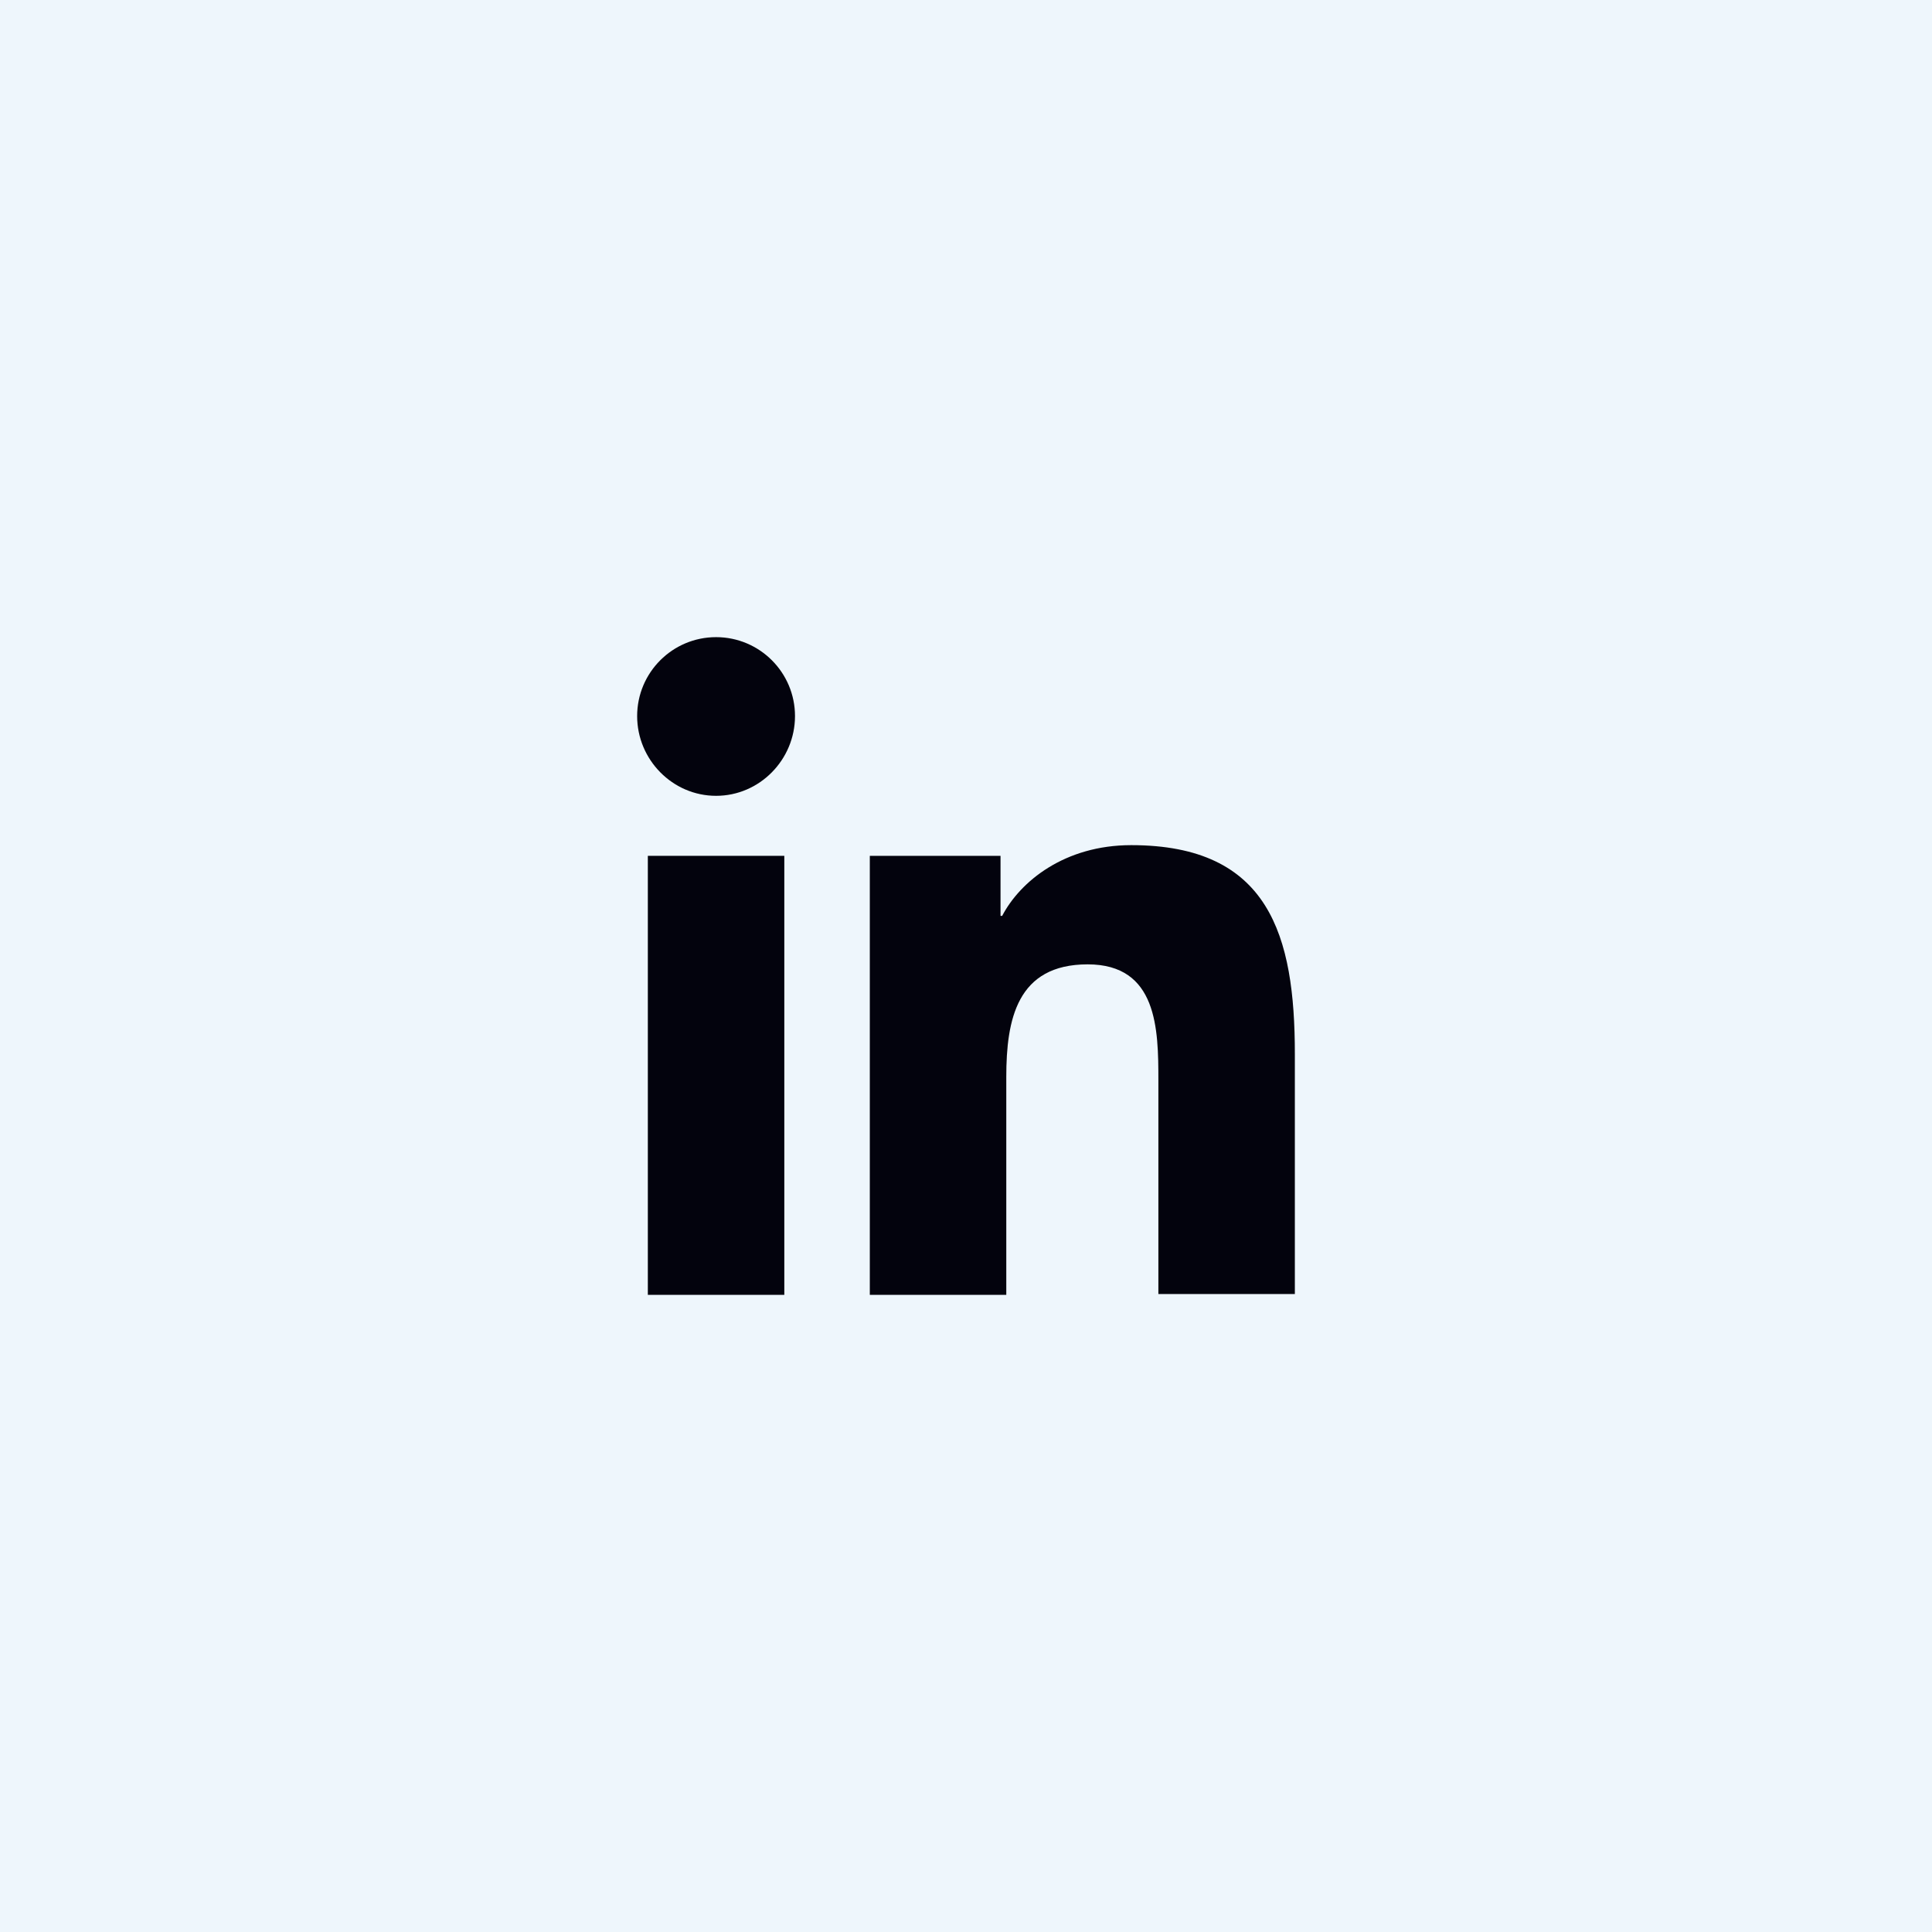
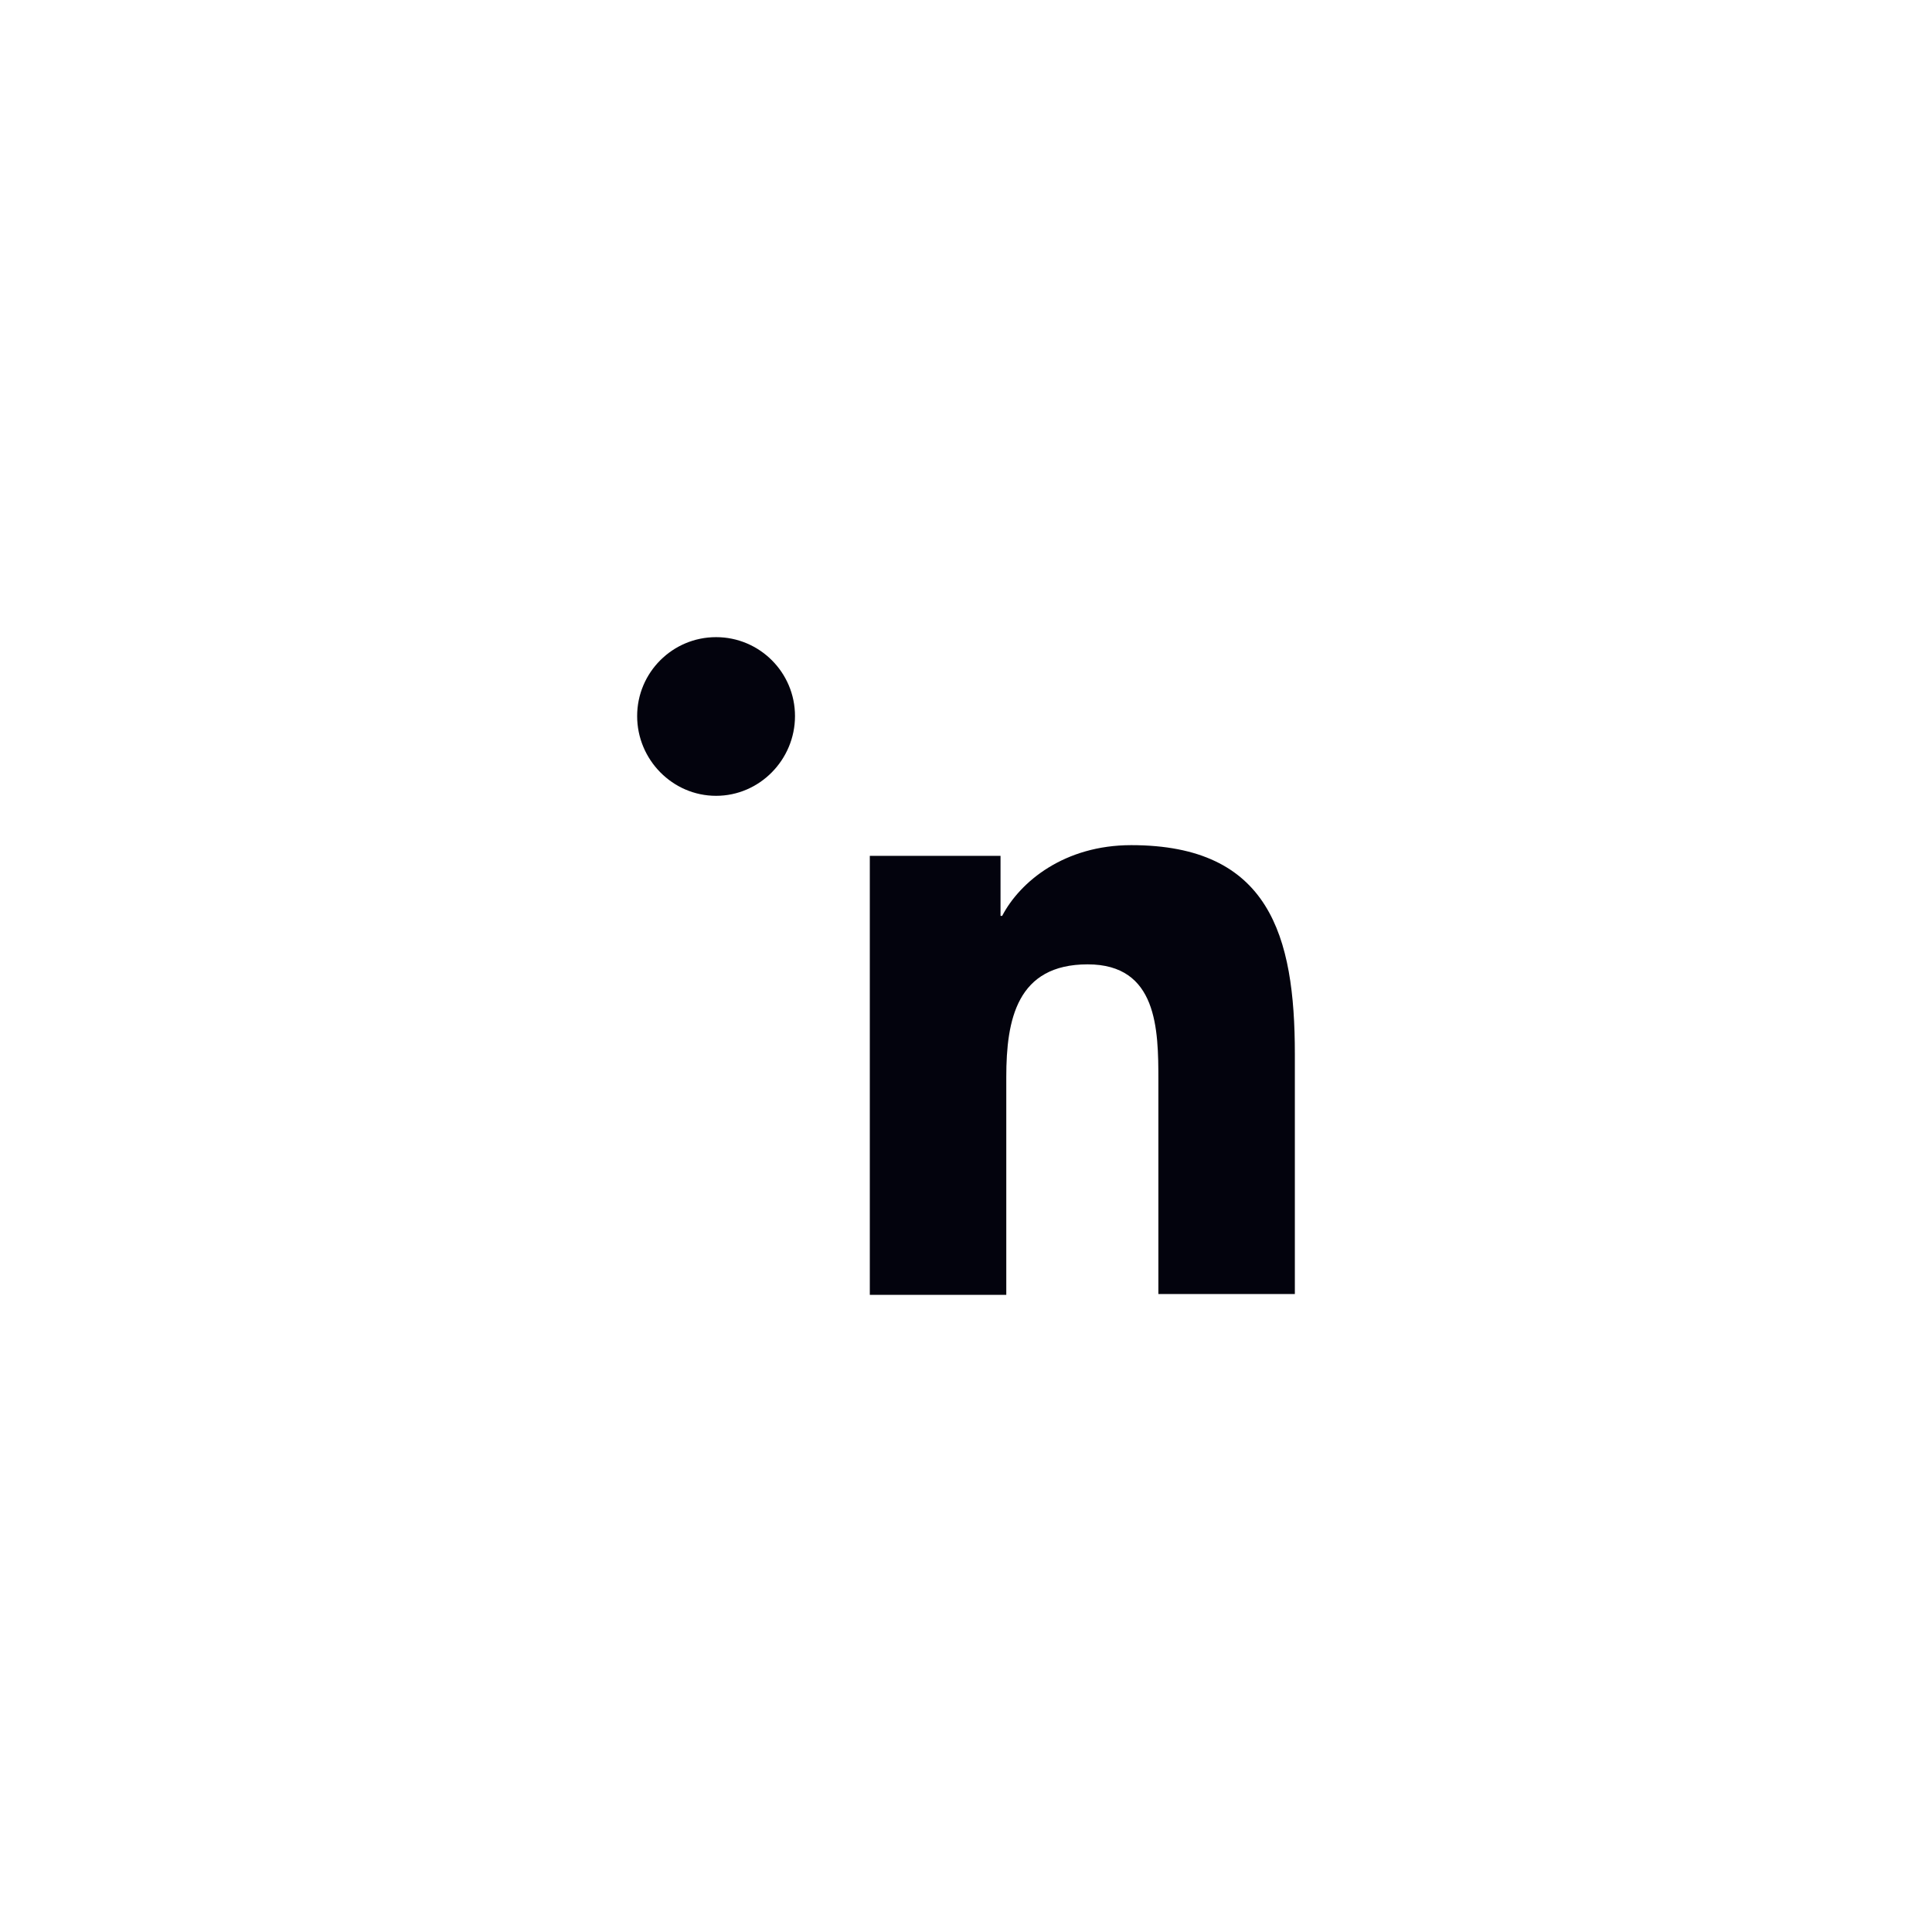
<svg xmlns="http://www.w3.org/2000/svg" width="47" height="47" viewBox="0 0 47 47" fill="none">
-   <rect width="47" height="47" fill="#EEF6FC" />
  <path d="M17.42 15.5C16.36 15.5 15.5 16.36 15.5 17.42C15.5 18.48 16.36 19.36 17.42 19.36C18.48 19.36 19.34 18.48 19.34 17.42C19.34 16.36 18.48 15.5 17.42 15.5Z" fill="#03030D" />
  <path d="M31.5 31.5V25.64C31.5 22.76 30.88 20.56 27.52 20.56C25.9 20.56 24.82 21.44 24.38 22.28H24.34V20.82H21.16V31.5H24.48V26.2C24.48 24.8 24.74 23.46 26.46 23.46C28.16 23.46 28.18 25.04 28.18 26.28V31.48H31.5V31.5Z" fill="#03030D" />
-   <path d="M15.76 20.82H19.08V31.5H15.76V20.82Z" fill="#03030D" />
</svg>